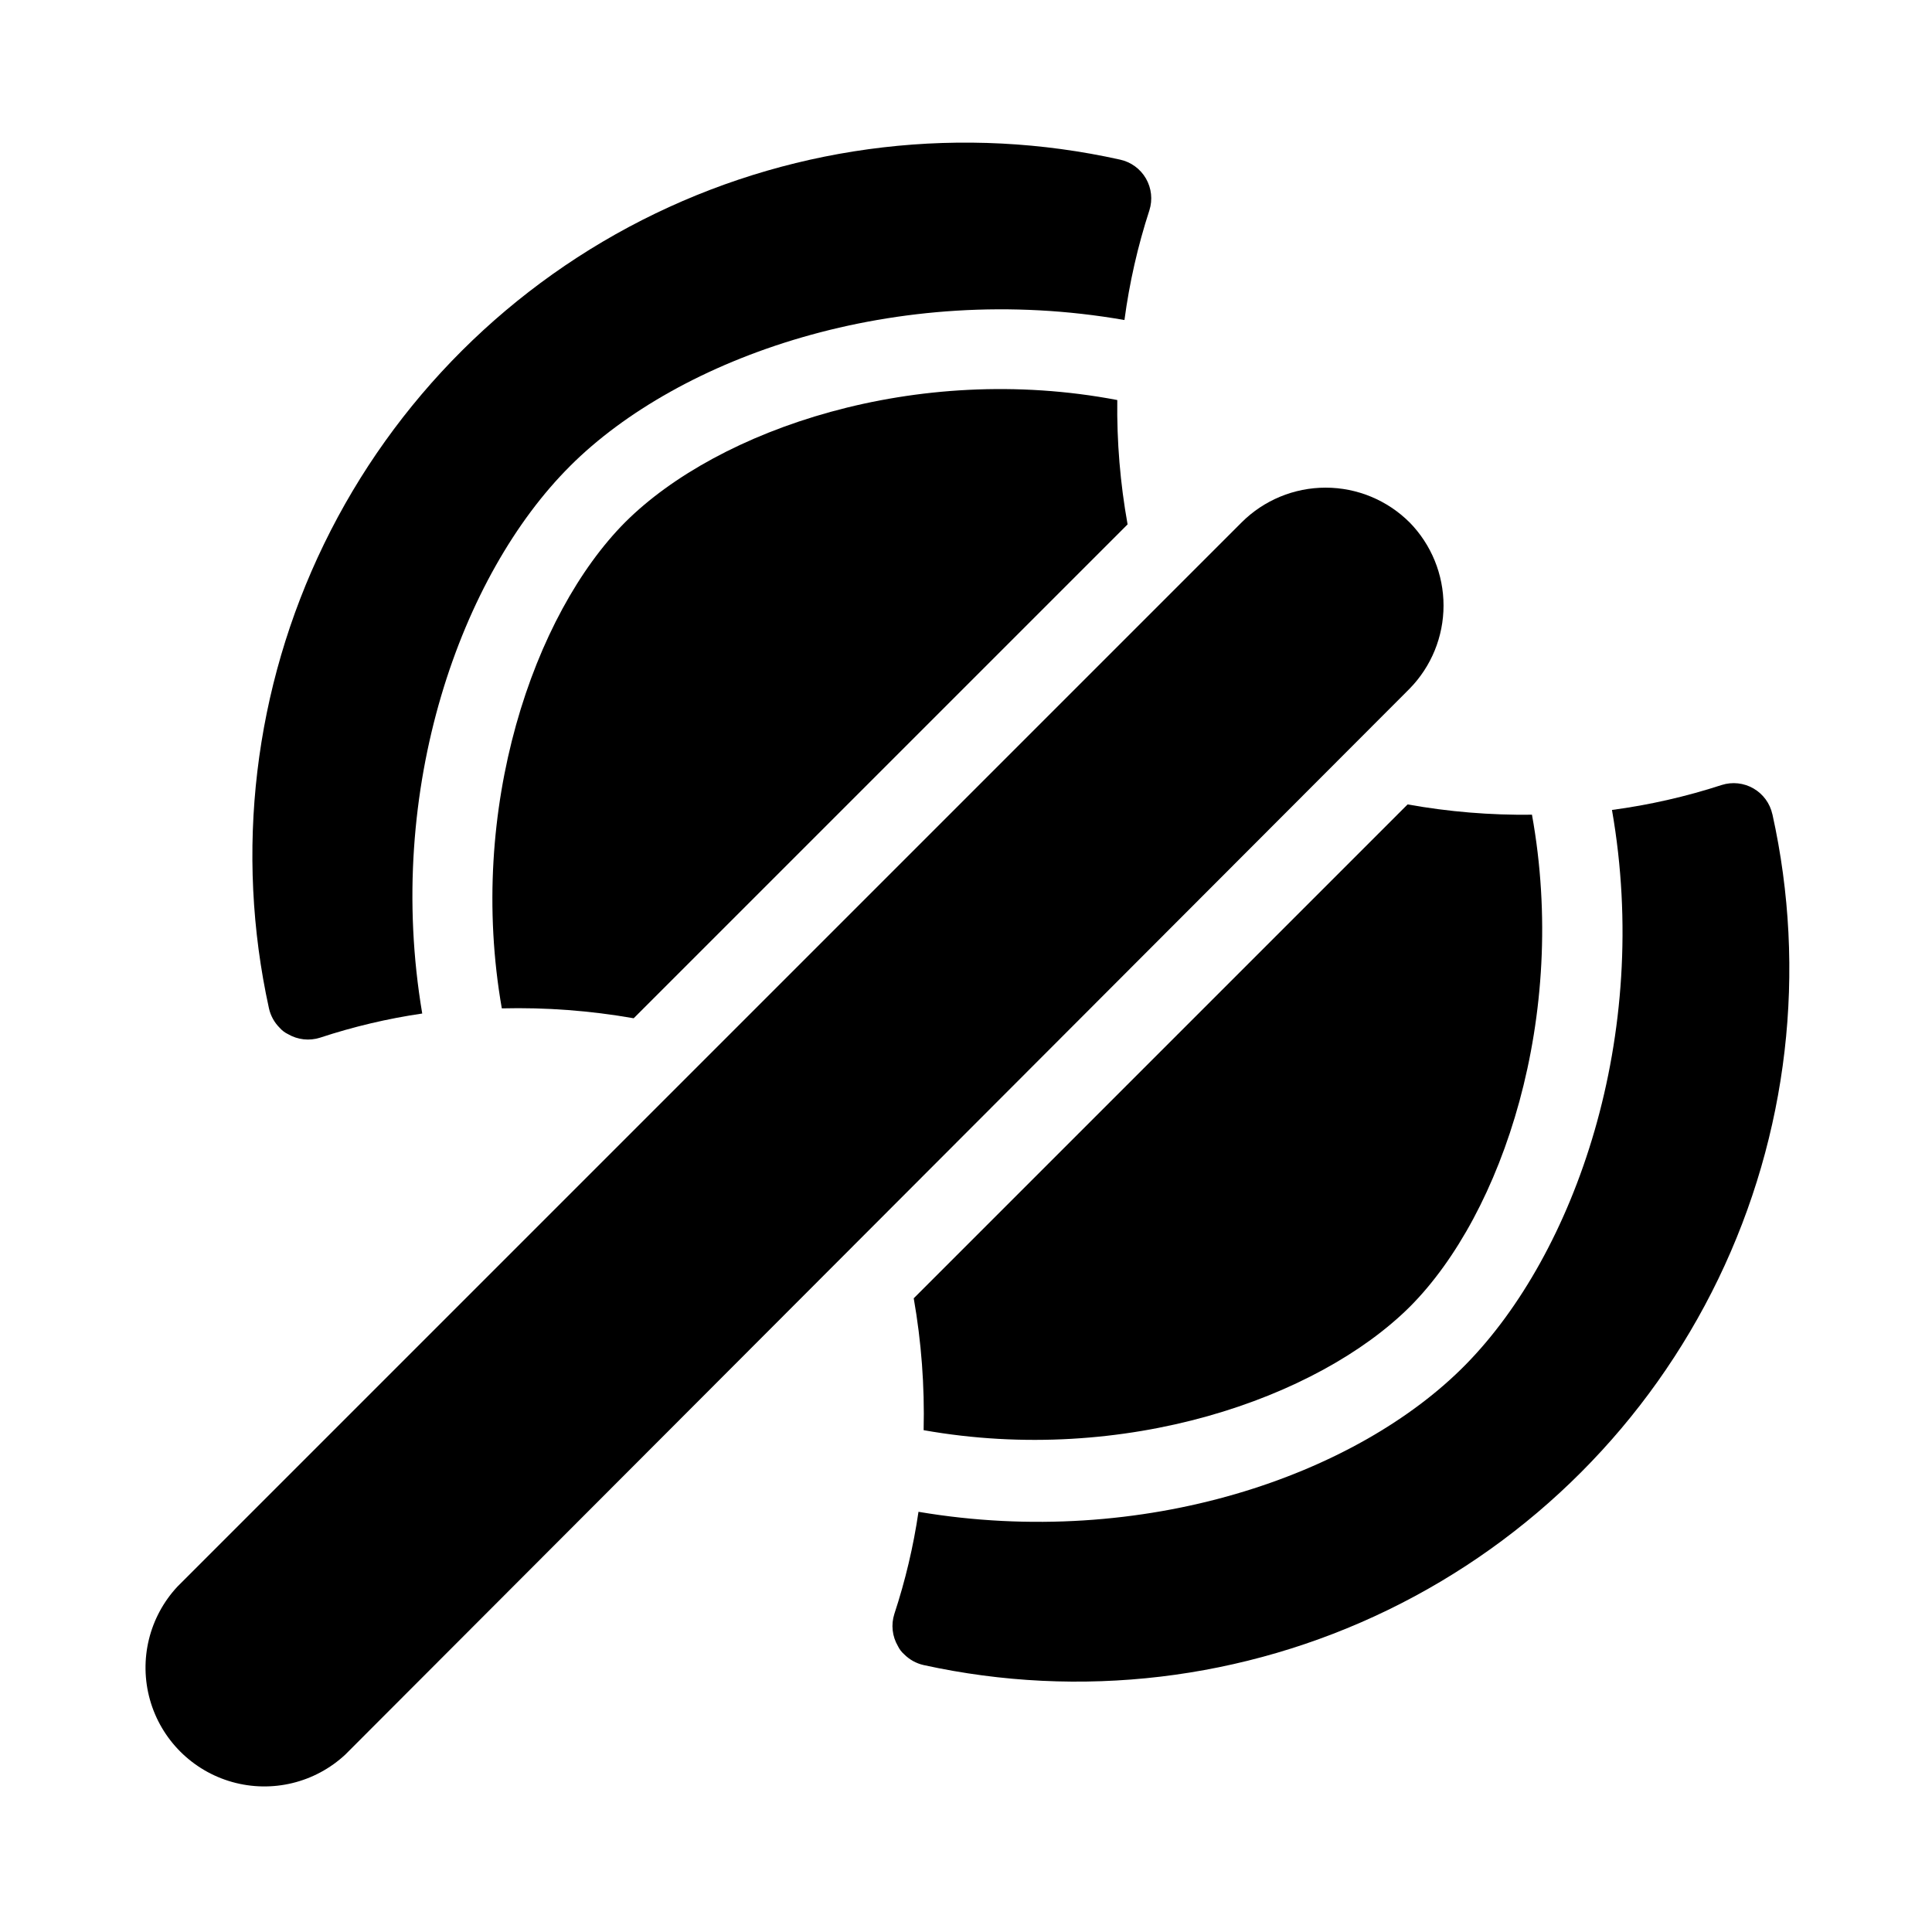
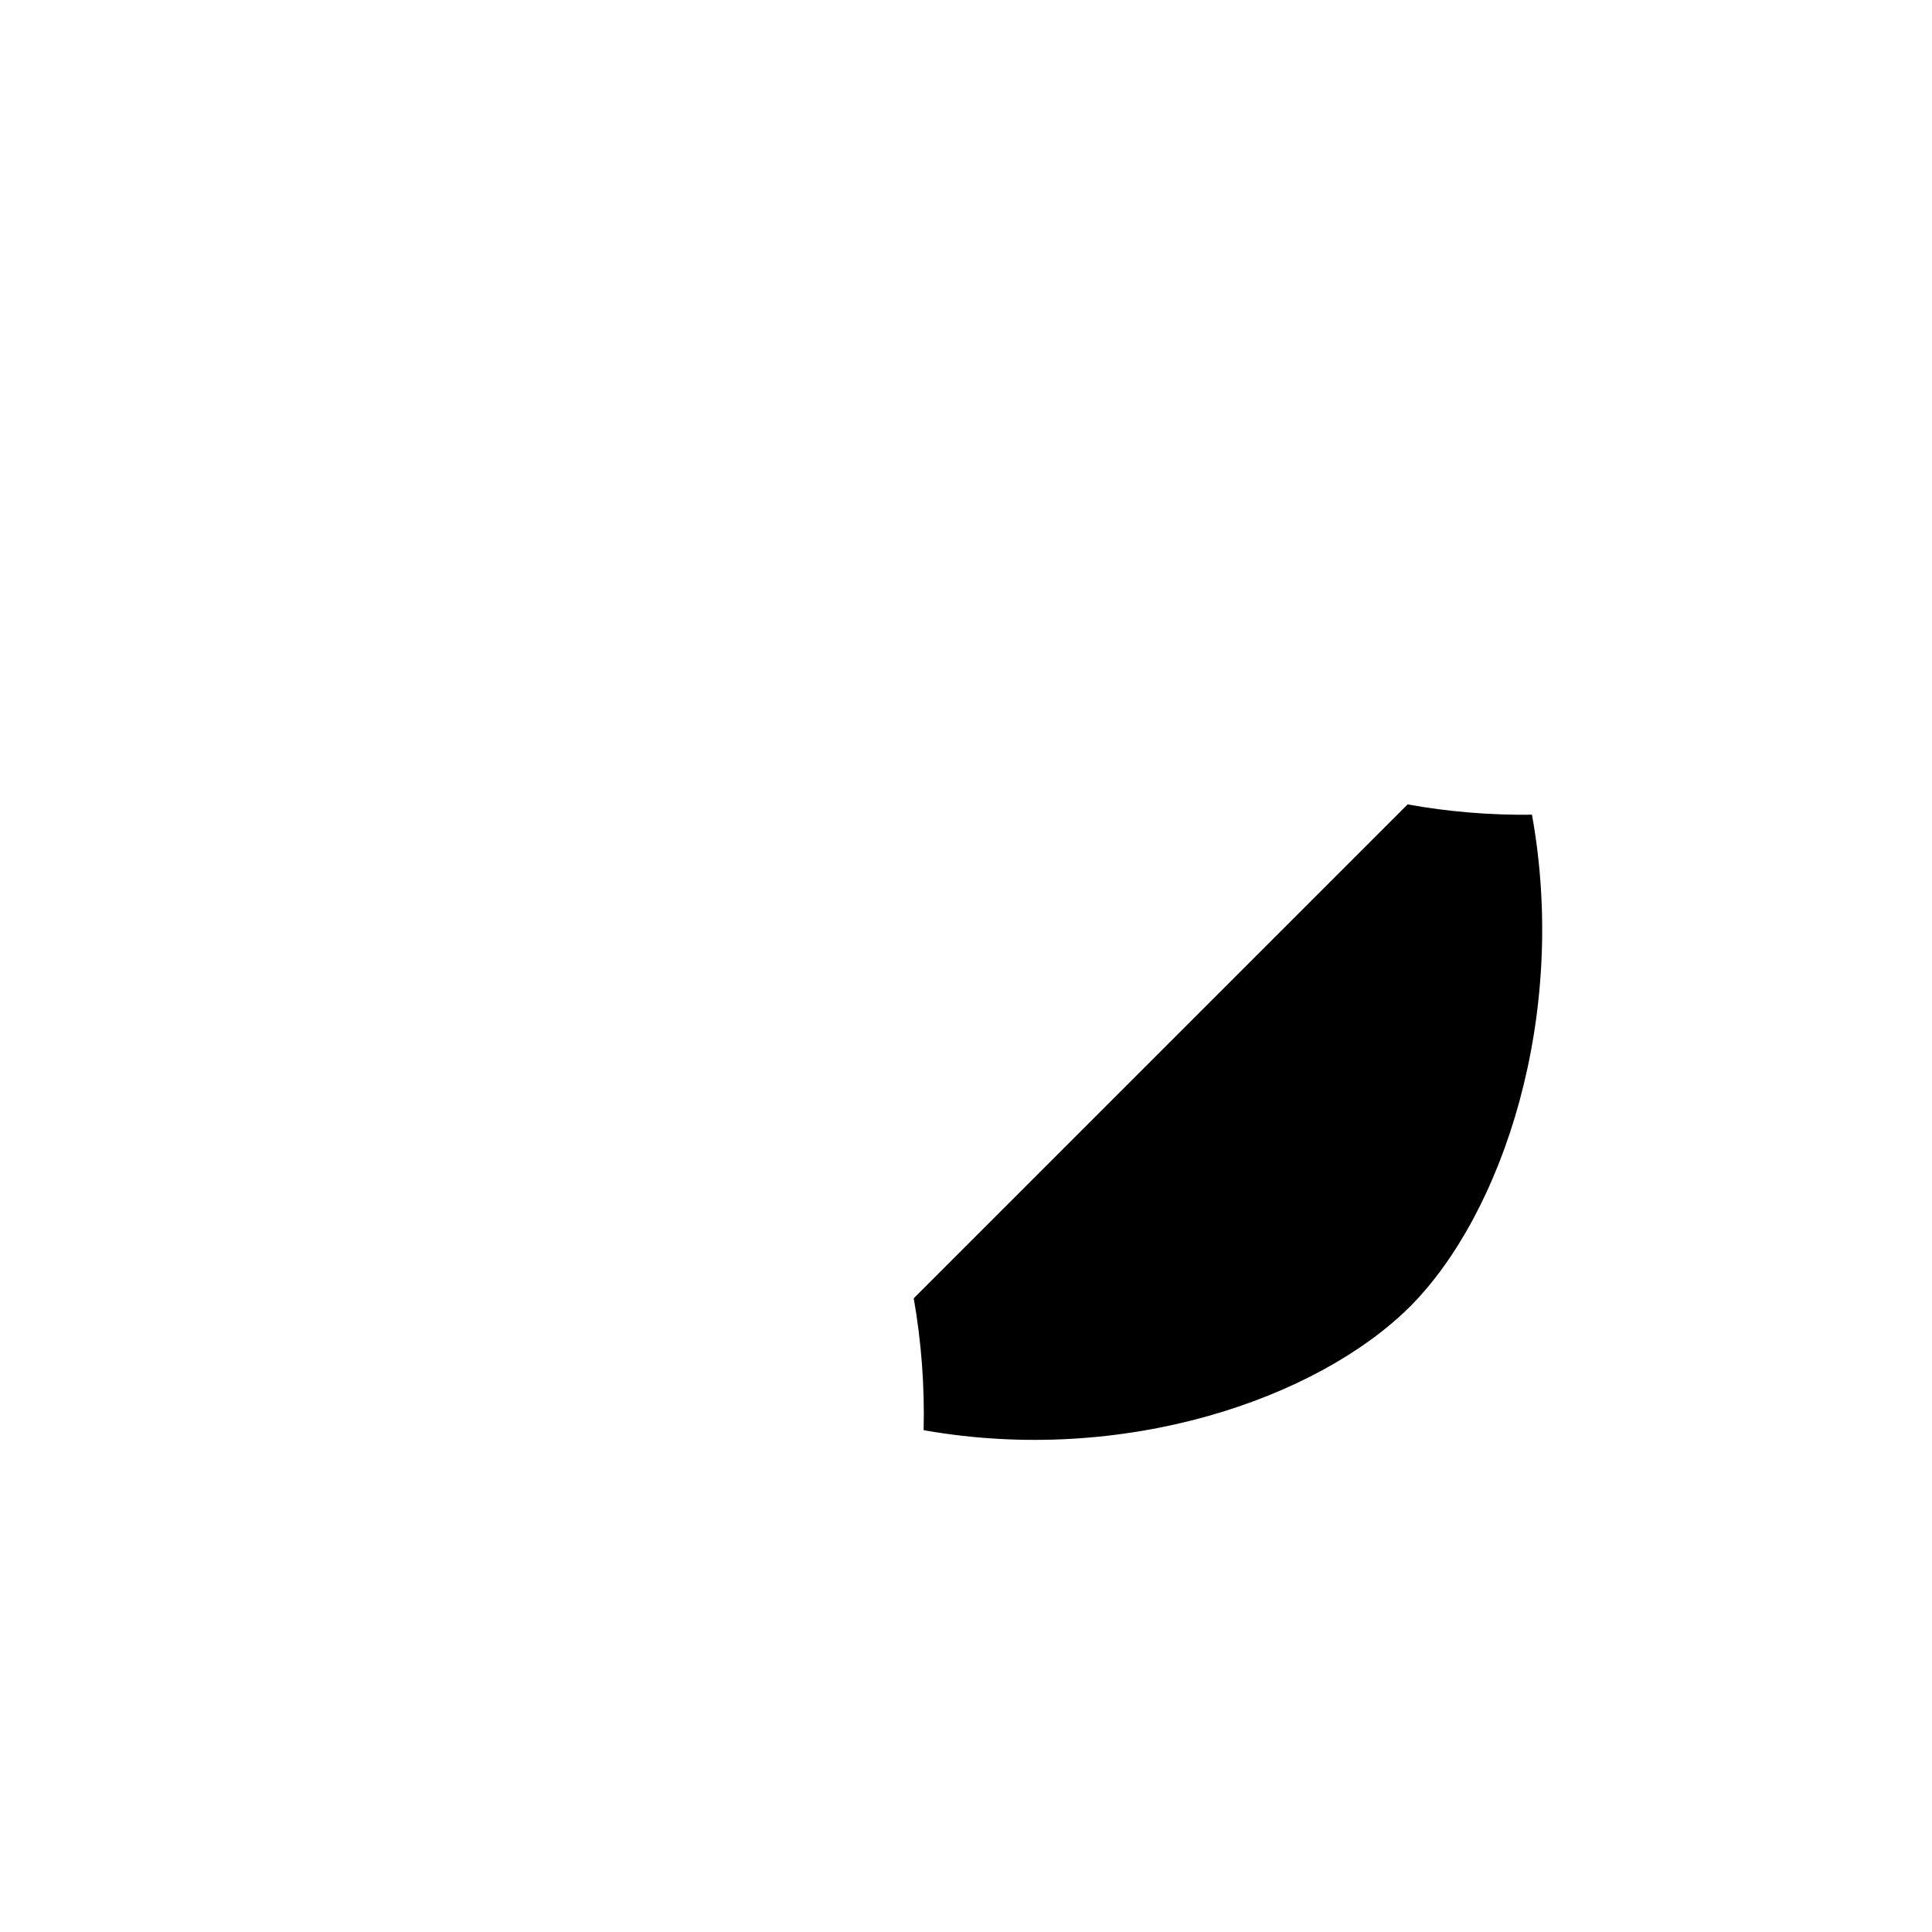
<svg xmlns="http://www.w3.org/2000/svg" fill="#000000" width="800px" height="800px" version="1.1" viewBox="144 144 512 512">
  <g>
-     <path d="m517.55 282.44c-5.906-5.894-13.906-9.207-22.254-9.207-8.344 0-16.348 3.312-22.25 9.207l-282.03 282.03c-7.488 8.035-10.25 19.395-7.281 29.973 2.969 10.574 11.234 18.84 21.809 21.809 10.578 2.969 21.938 0.211 29.977-7.281l282.03-282.45c5.769-5.887 9-13.801 9-22.043s-3.231-16.156-9-22.043z" />
-     <path d="m613.7 359.8c-0.629-2.883-2.445-5.371-5.004-6.848-2.555-1.48-5.617-1.812-8.434-0.918-9.469 3.082-19.199 5.297-29.074 6.613 10.496 60.039-9.867 117.55-38.73 146.95s-85.438 49.121-145.05 39.047v-0.004c-1.348 9.195-3.492 18.254-6.402 27.082-0.906 2.84-0.562 5.93 0.945 8.5 0.402 0.844 0.977 1.594 1.68 2.203 1.41 1.418 3.195 2.398 5.144 2.836 41.496 9.105 84.855 3.953 123.07-14.617 38.211-18.57 69.051-49.48 87.531-87.734 18.484-38.258 23.531-81.625 14.332-123.11z" />
    <path d="m517.66 490.27c24.562-24.664 41.984-76.938 32.328-130.36v-0.004c-11.051 0.141-22.086-0.773-32.961-2.727l-130.88 130.88c2.027 11.535 2.906 23.246 2.625 34.953 53.215 9.445 104.43-8.398 128.89-32.746z" />
-     <path d="m295.04 267.54c28.863-28.863 86.383-49.332 146.95-38.73 1.316-9.871 3.527-19.605 6.609-29.074 0.895-2.816 0.562-5.875-0.914-8.434-1.48-2.555-3.965-4.371-6.852-5-41.488-9.23-84.875-4.199-123.15 14.273-38.277 18.477-69.203 49.32-87.789 87.543-18.582 38.227-23.73 81.598-14.617 123.11 0.434 1.949 1.418 3.731 2.832 5.141 0.613 0.707 1.363 1.277 2.203 1.68 2.574 1.508 5.664 1.852 8.504 0.945 8.824-2.91 17.887-5.055 27.078-6.402-10.074-59.617 10.391-116.4 39.152-145.05z" />
-     <path d="m309.73 282.34c-24.352 24.457-41.984 75.992-32.746 128.89h-0.004c11.711-0.285 23.418 0.594 34.953 2.621l130.89-130.88c-1.957-10.875-2.871-21.91-2.731-32.957-53.426-10.184-105.7 7.766-130.36 32.328z" />
  </g>
</svg>